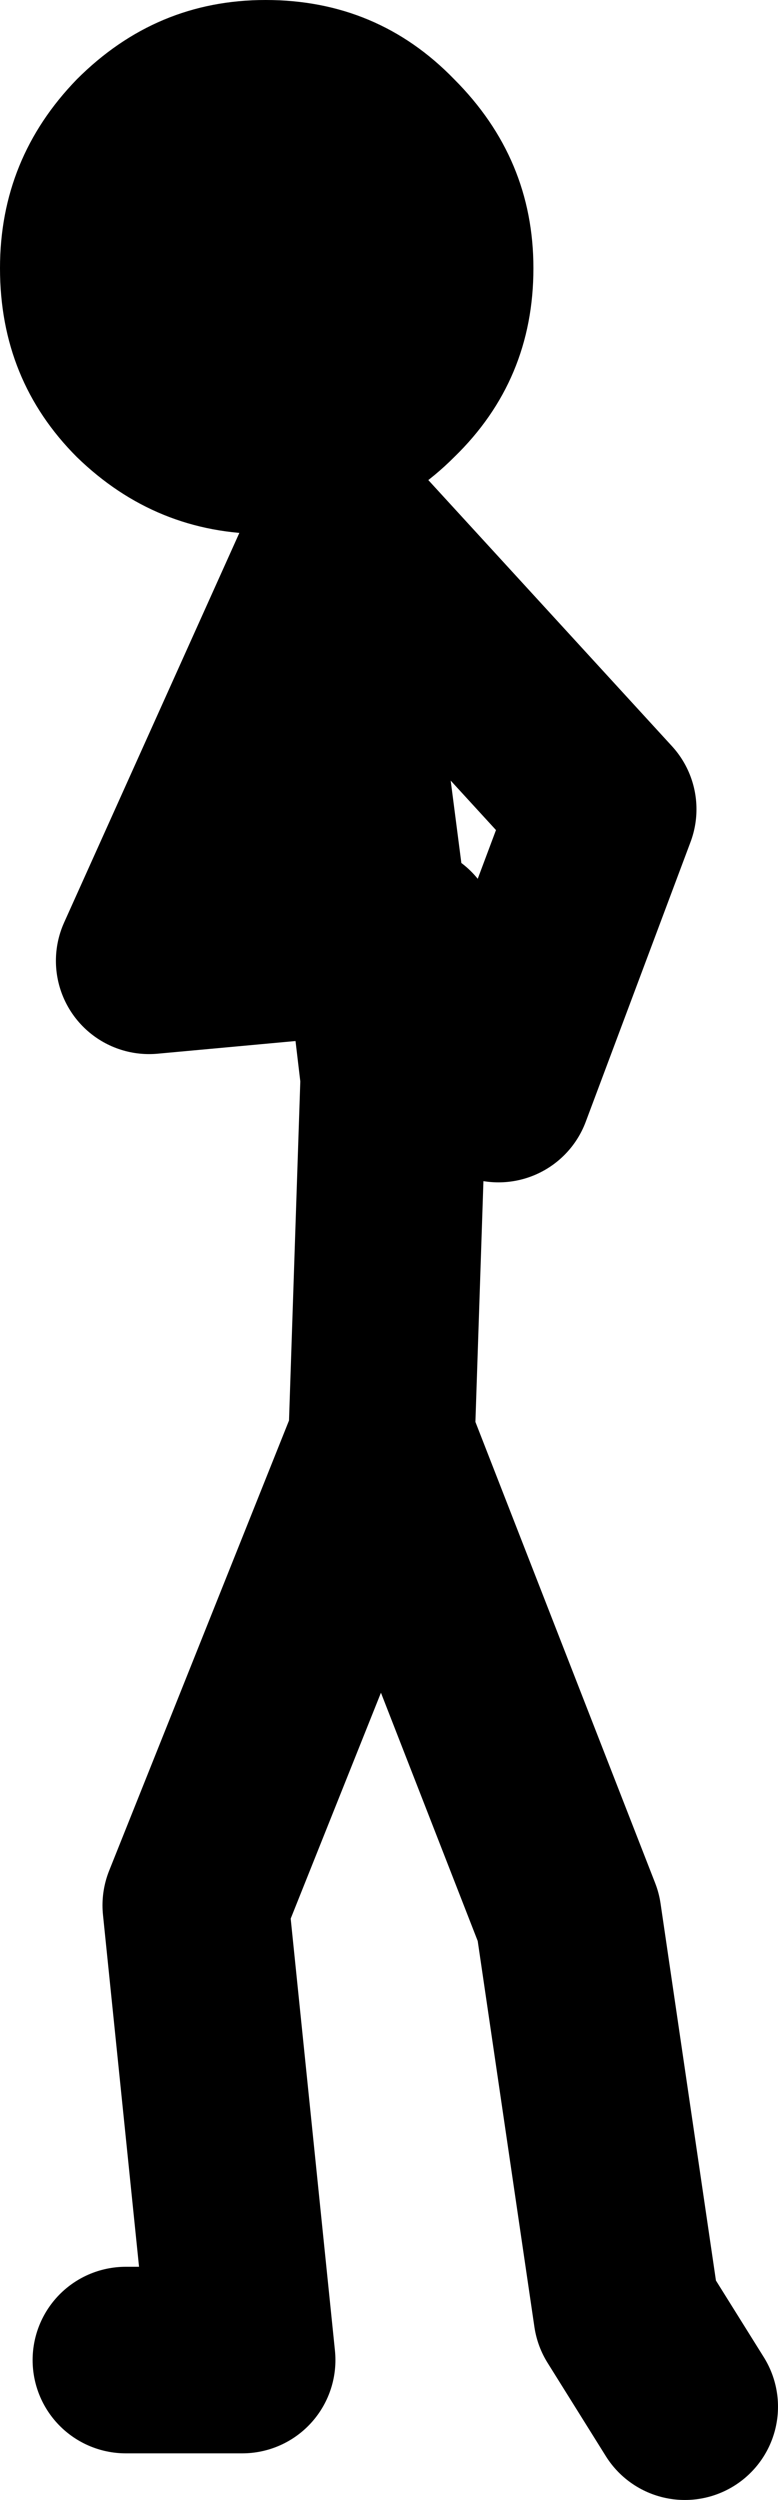
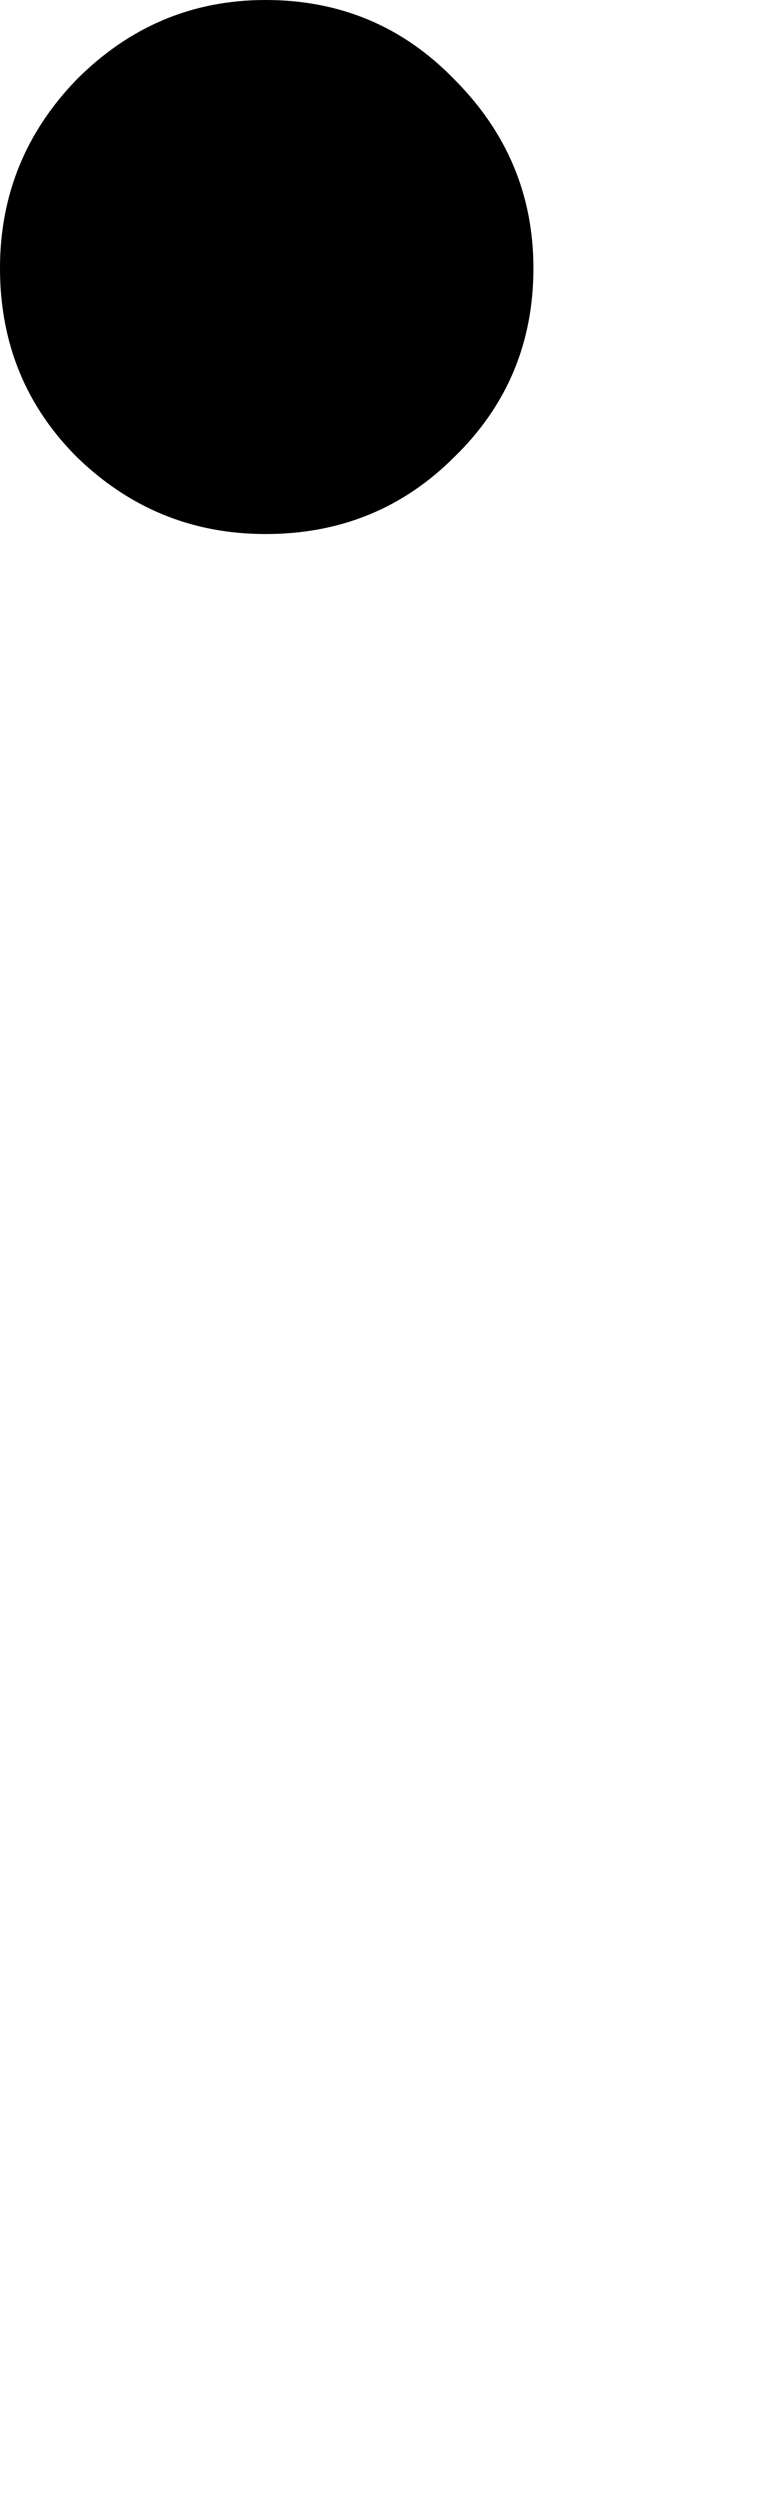
<svg xmlns="http://www.w3.org/2000/svg" height="53.6px" width="16.7px">
  <g transform="matrix(1.0, 0.0, 0.0, 1.0, -196.8, -200.65)">
-     <path d="M204.25 212.0 L209.75 218.0 207.5 224.0 M204.0 212.25 L203.85 212.7 204.9 220.8 205.5 220.75 M205.0 231.25 L205.25 223.75 204.9 220.8 200.0 221.25 203.85 212.7 M199.5 251.25 L202.0 251.25 201.0 241.5 205.0 231.5 209.0 241.75 210.25 250.25 211.5 252.25" fill="none" stroke="#000000" stroke-linecap="round" stroke-linejoin="round" stroke-width="4.0" />
    <path d="M202.5 212.1 Q200.15 212.1 198.45 210.45 196.8 208.8 196.8 206.4 196.8 204.05 198.45 202.35 200.15 200.65 202.5 200.65 204.9 200.65 206.55 202.35 208.25 204.05 208.25 206.4 208.25 208.8 206.55 210.45 204.9 212.1 202.5 212.1" fill="#000000" fill-rule="evenodd" stroke="none" />
  </g>
</svg>